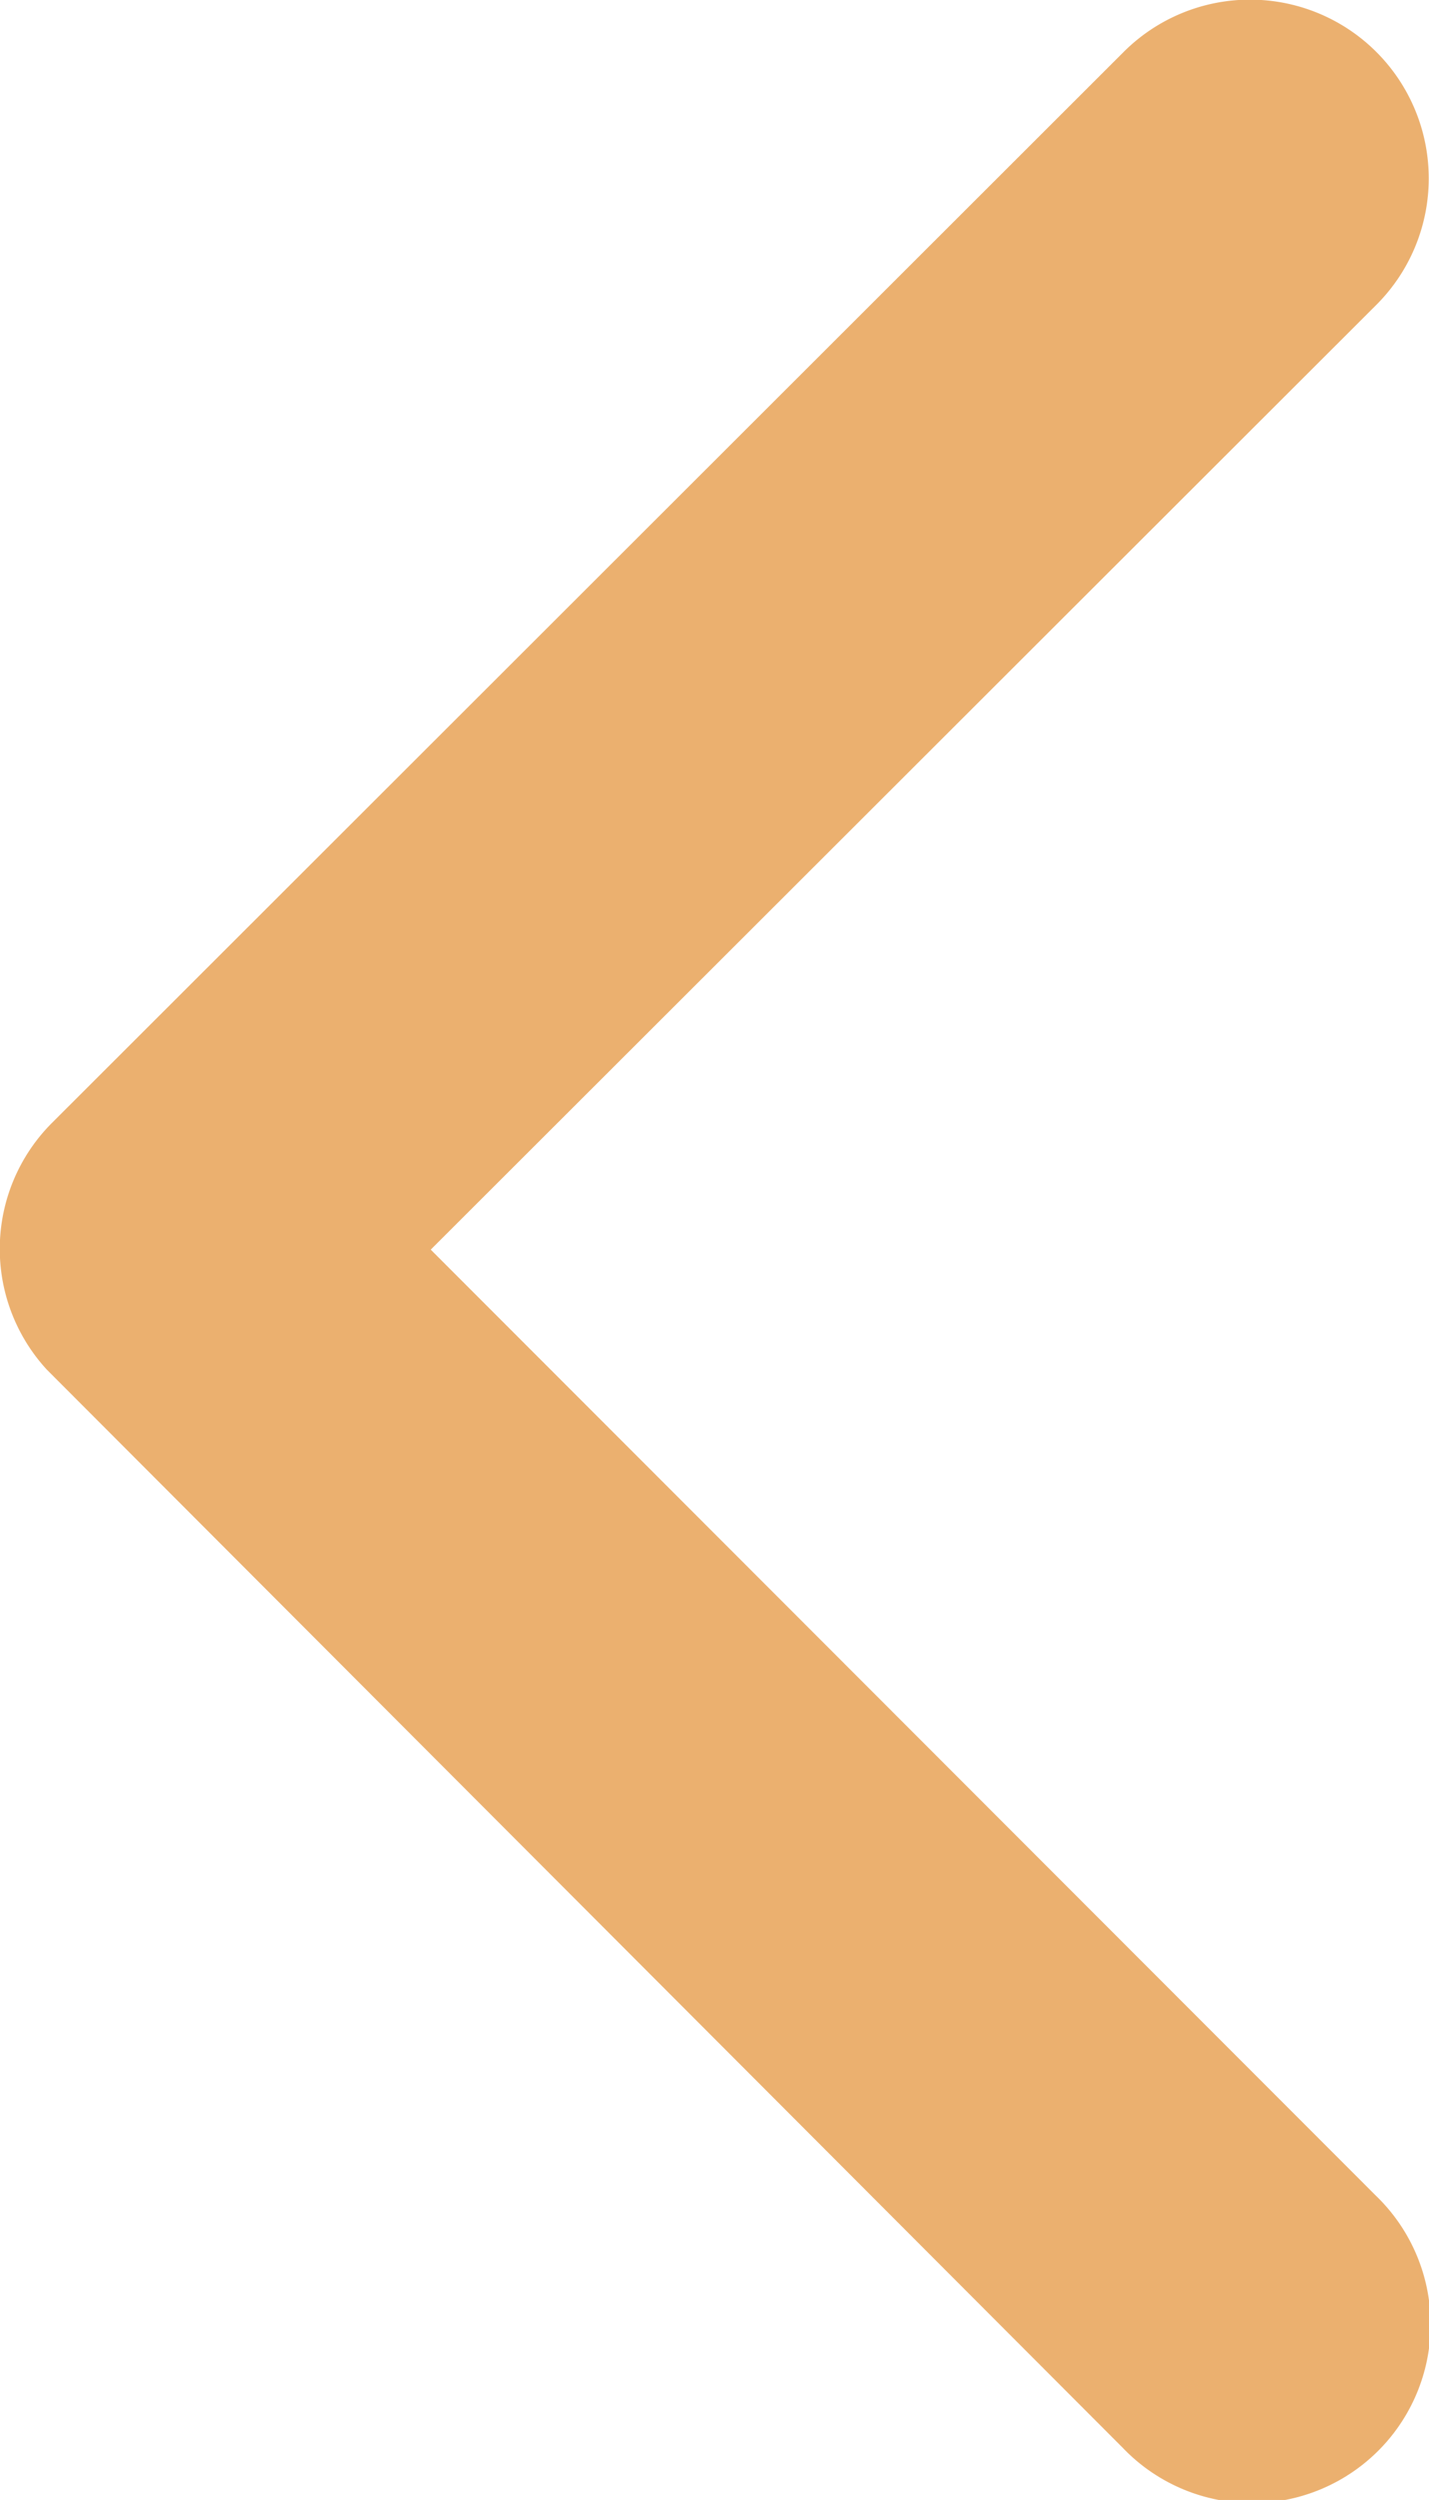
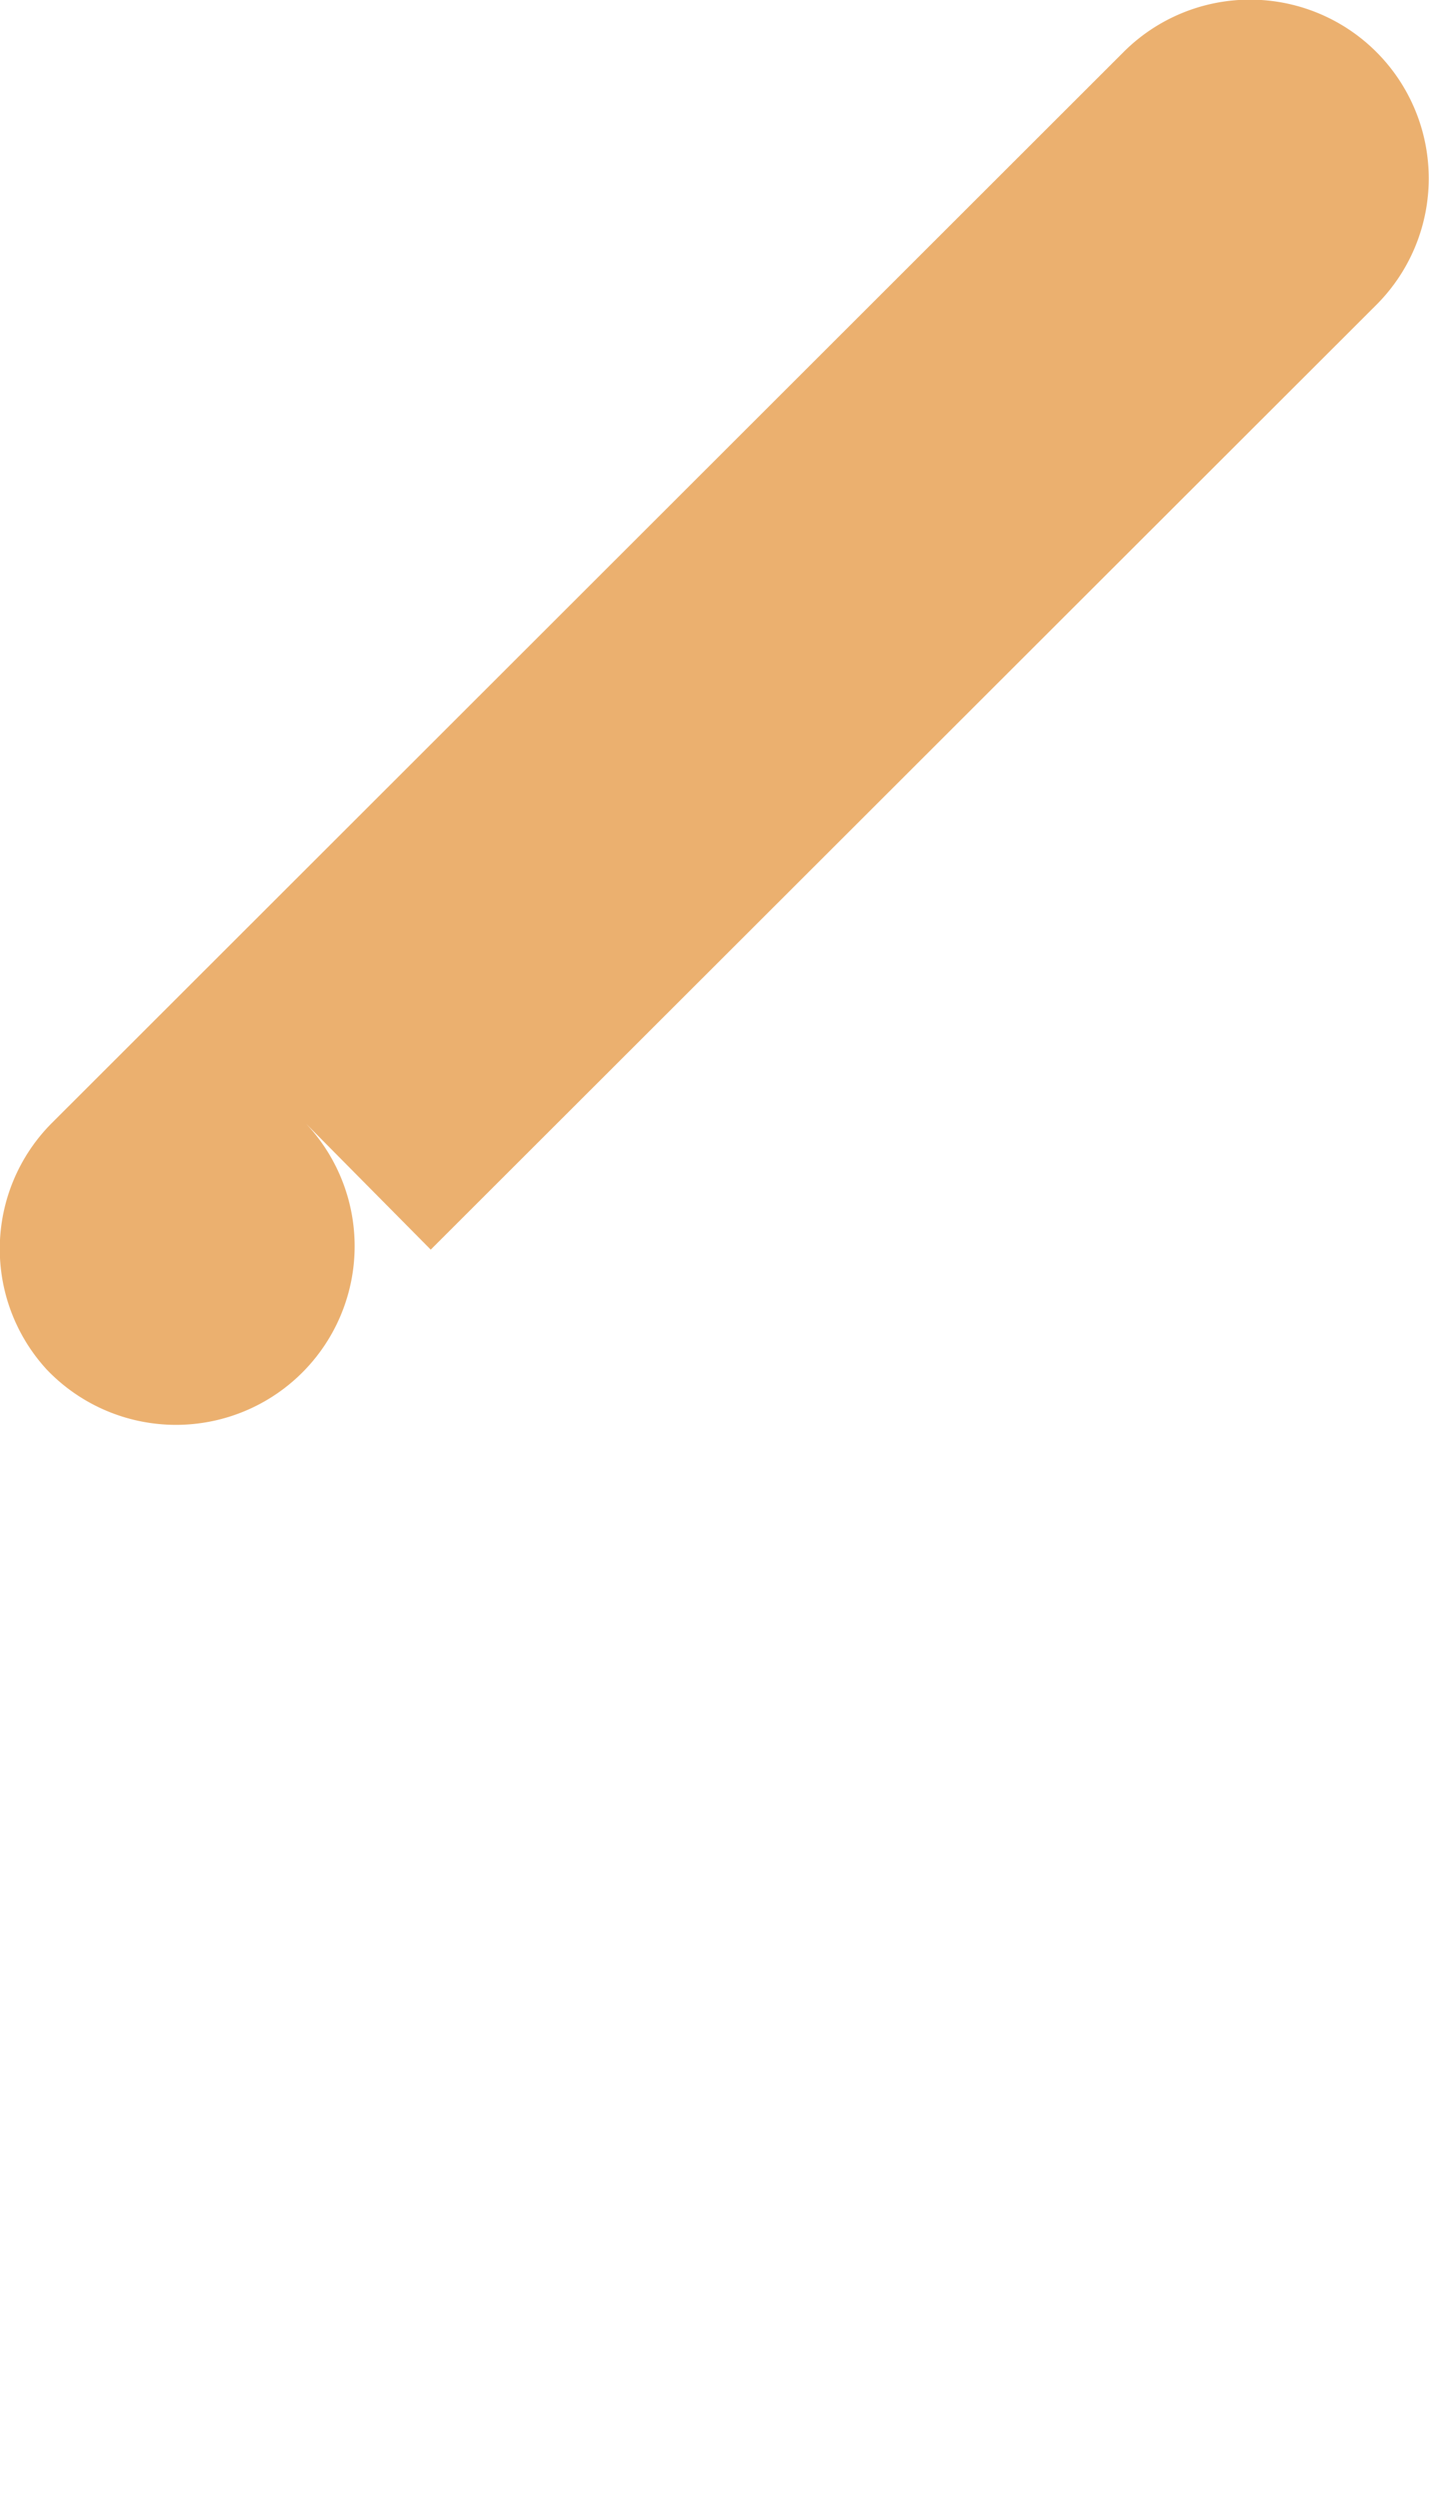
<svg xmlns="http://www.w3.org/2000/svg" width="20.668" height="36.152" viewBox="0 0 20.668 36.152">
-   <path id="Icon_ionic-ios-arrow-back" data-name="Icon ionic-ios-arrow-back" d="M17.481,24.265,31.16,10.6A2.584,2.584,0,0,0,27.5,6.948L12,22.435A2.578,2.578,0,0,0,11.928,26L27.49,41.592a2.584,2.584,0,1,0,3.659-3.648Z" transform="translate(-11.251 -6.194)" fill="#e5943c" opacity="0.735" />
+   <path id="Icon_ionic-ios-arrow-back" data-name="Icon ionic-ios-arrow-back" d="M17.481,24.265,31.16,10.6A2.584,2.584,0,0,0,27.5,6.948L12,22.435A2.578,2.578,0,0,0,11.928,26a2.584,2.584,0,1,0,3.659-3.648Z" transform="translate(-11.251 -6.194)" fill="#e5943c" opacity="0.735" />
</svg>